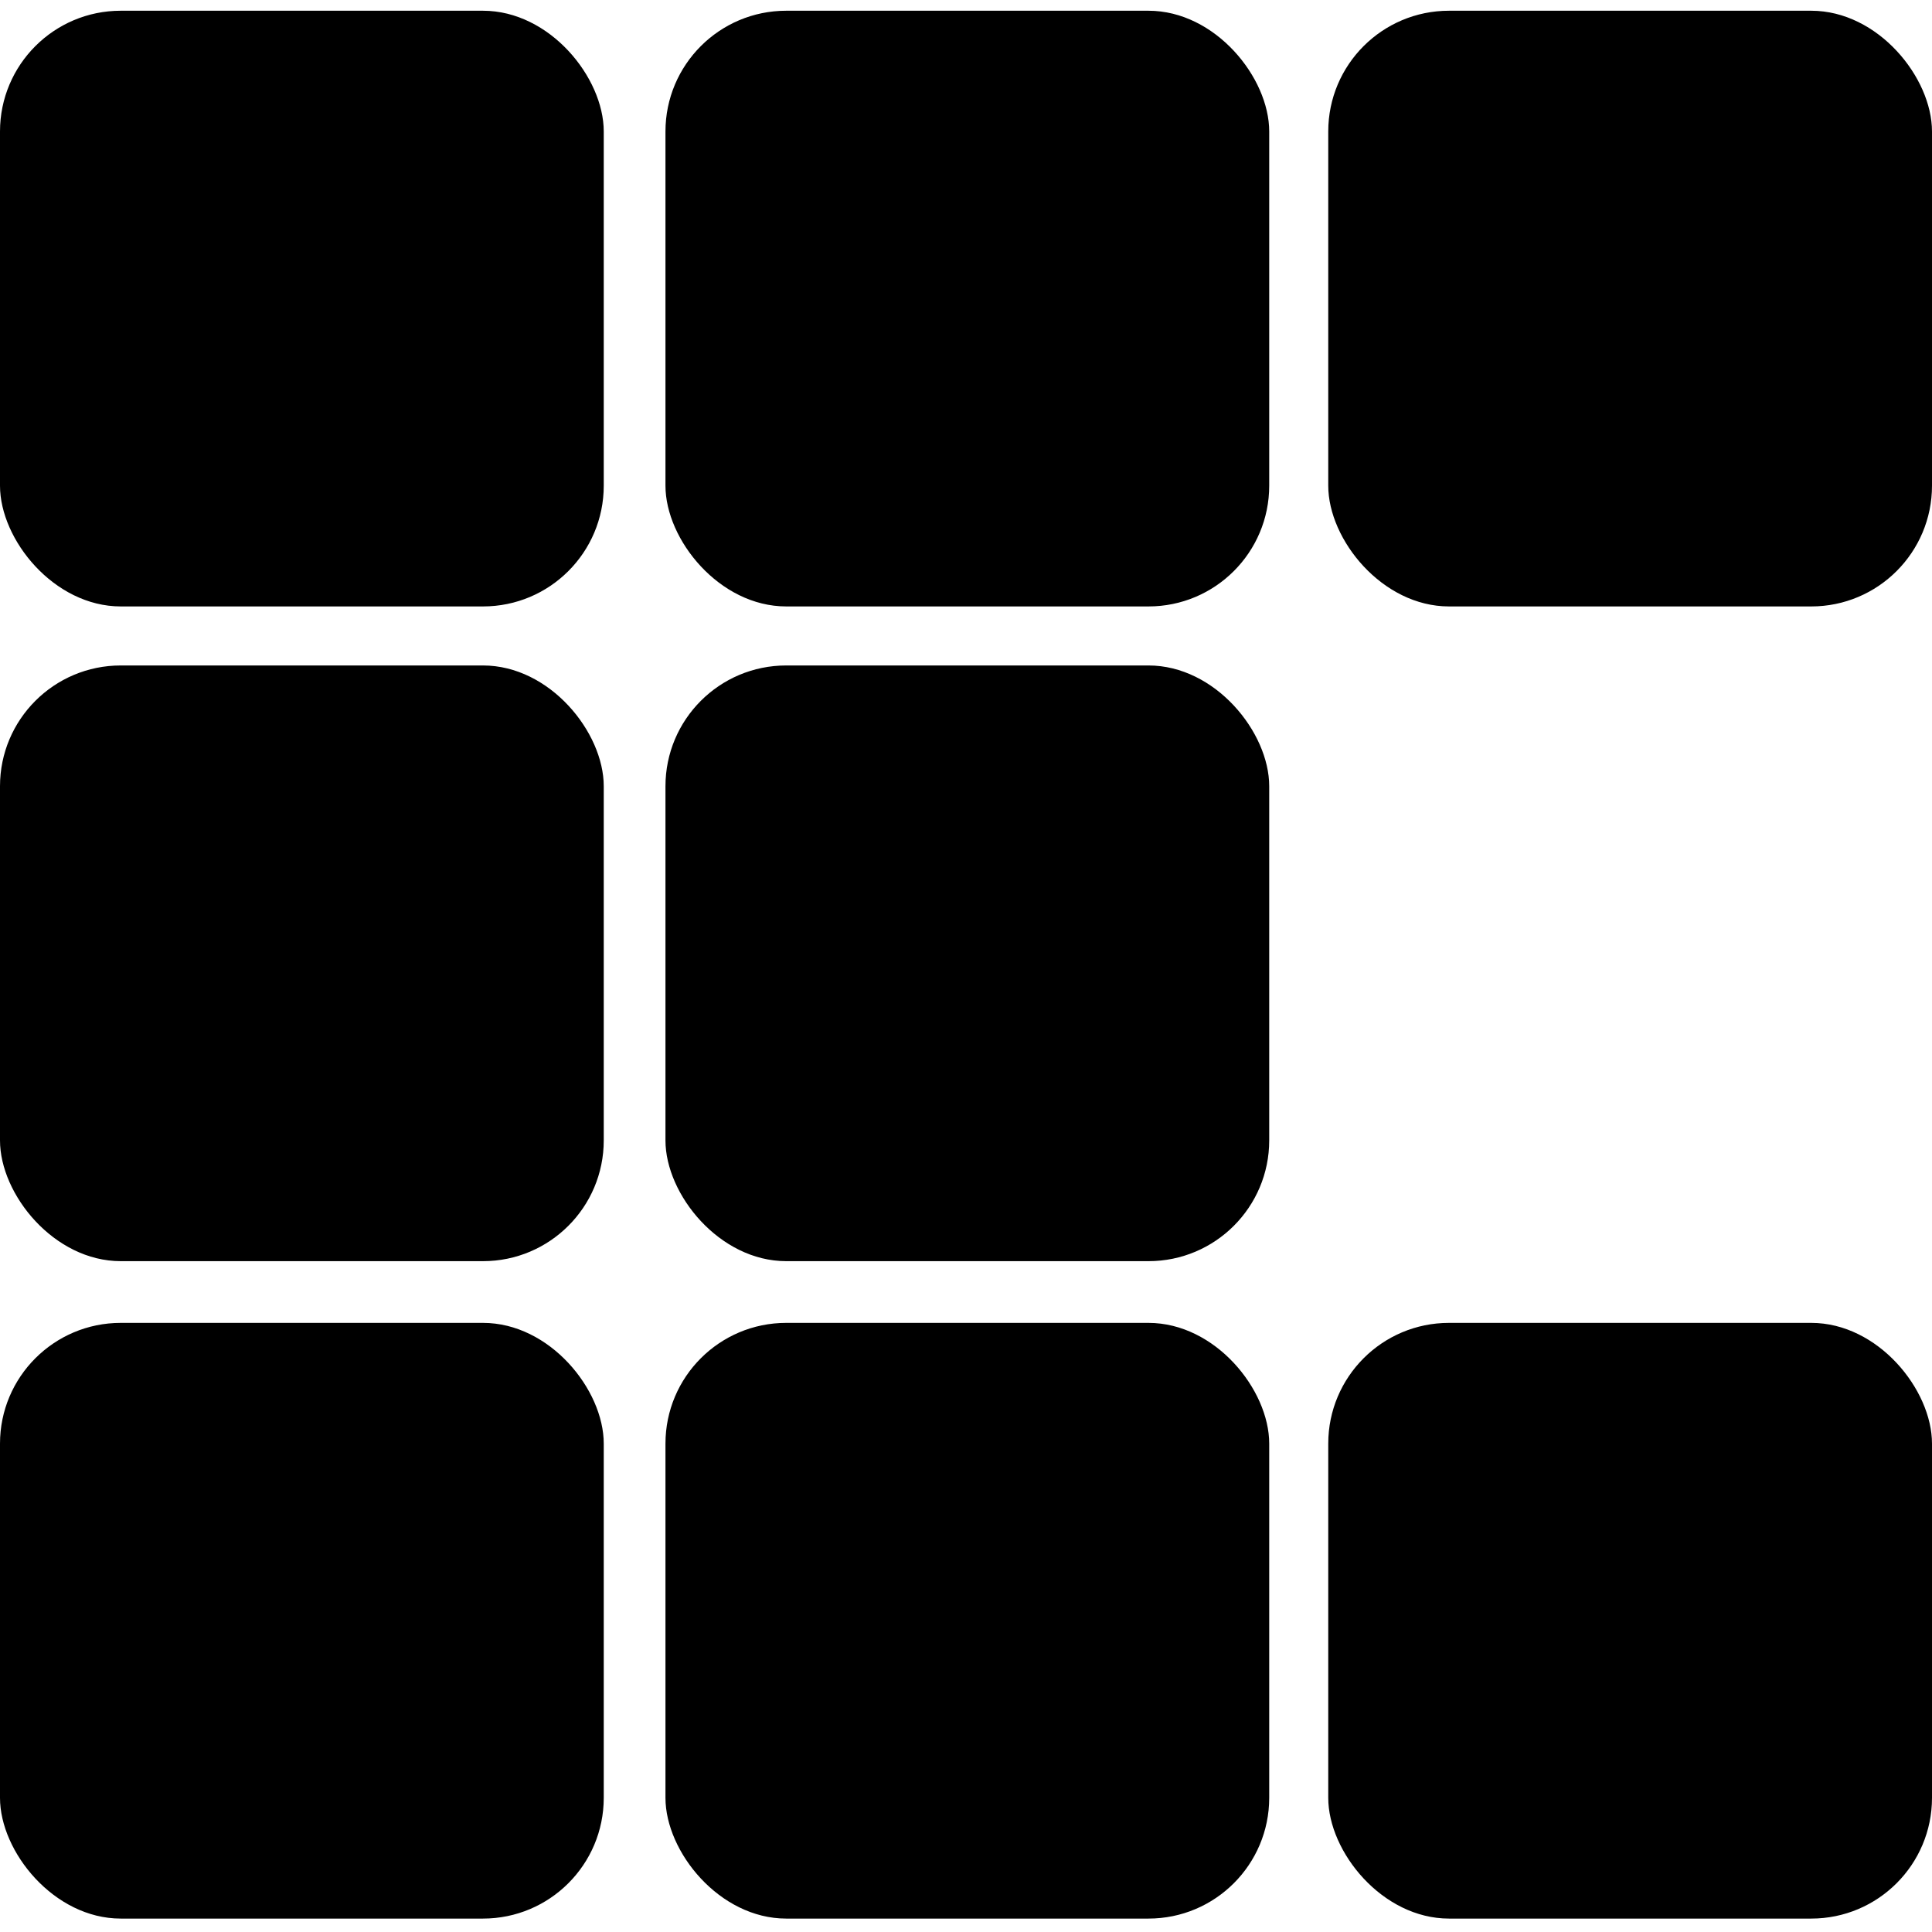
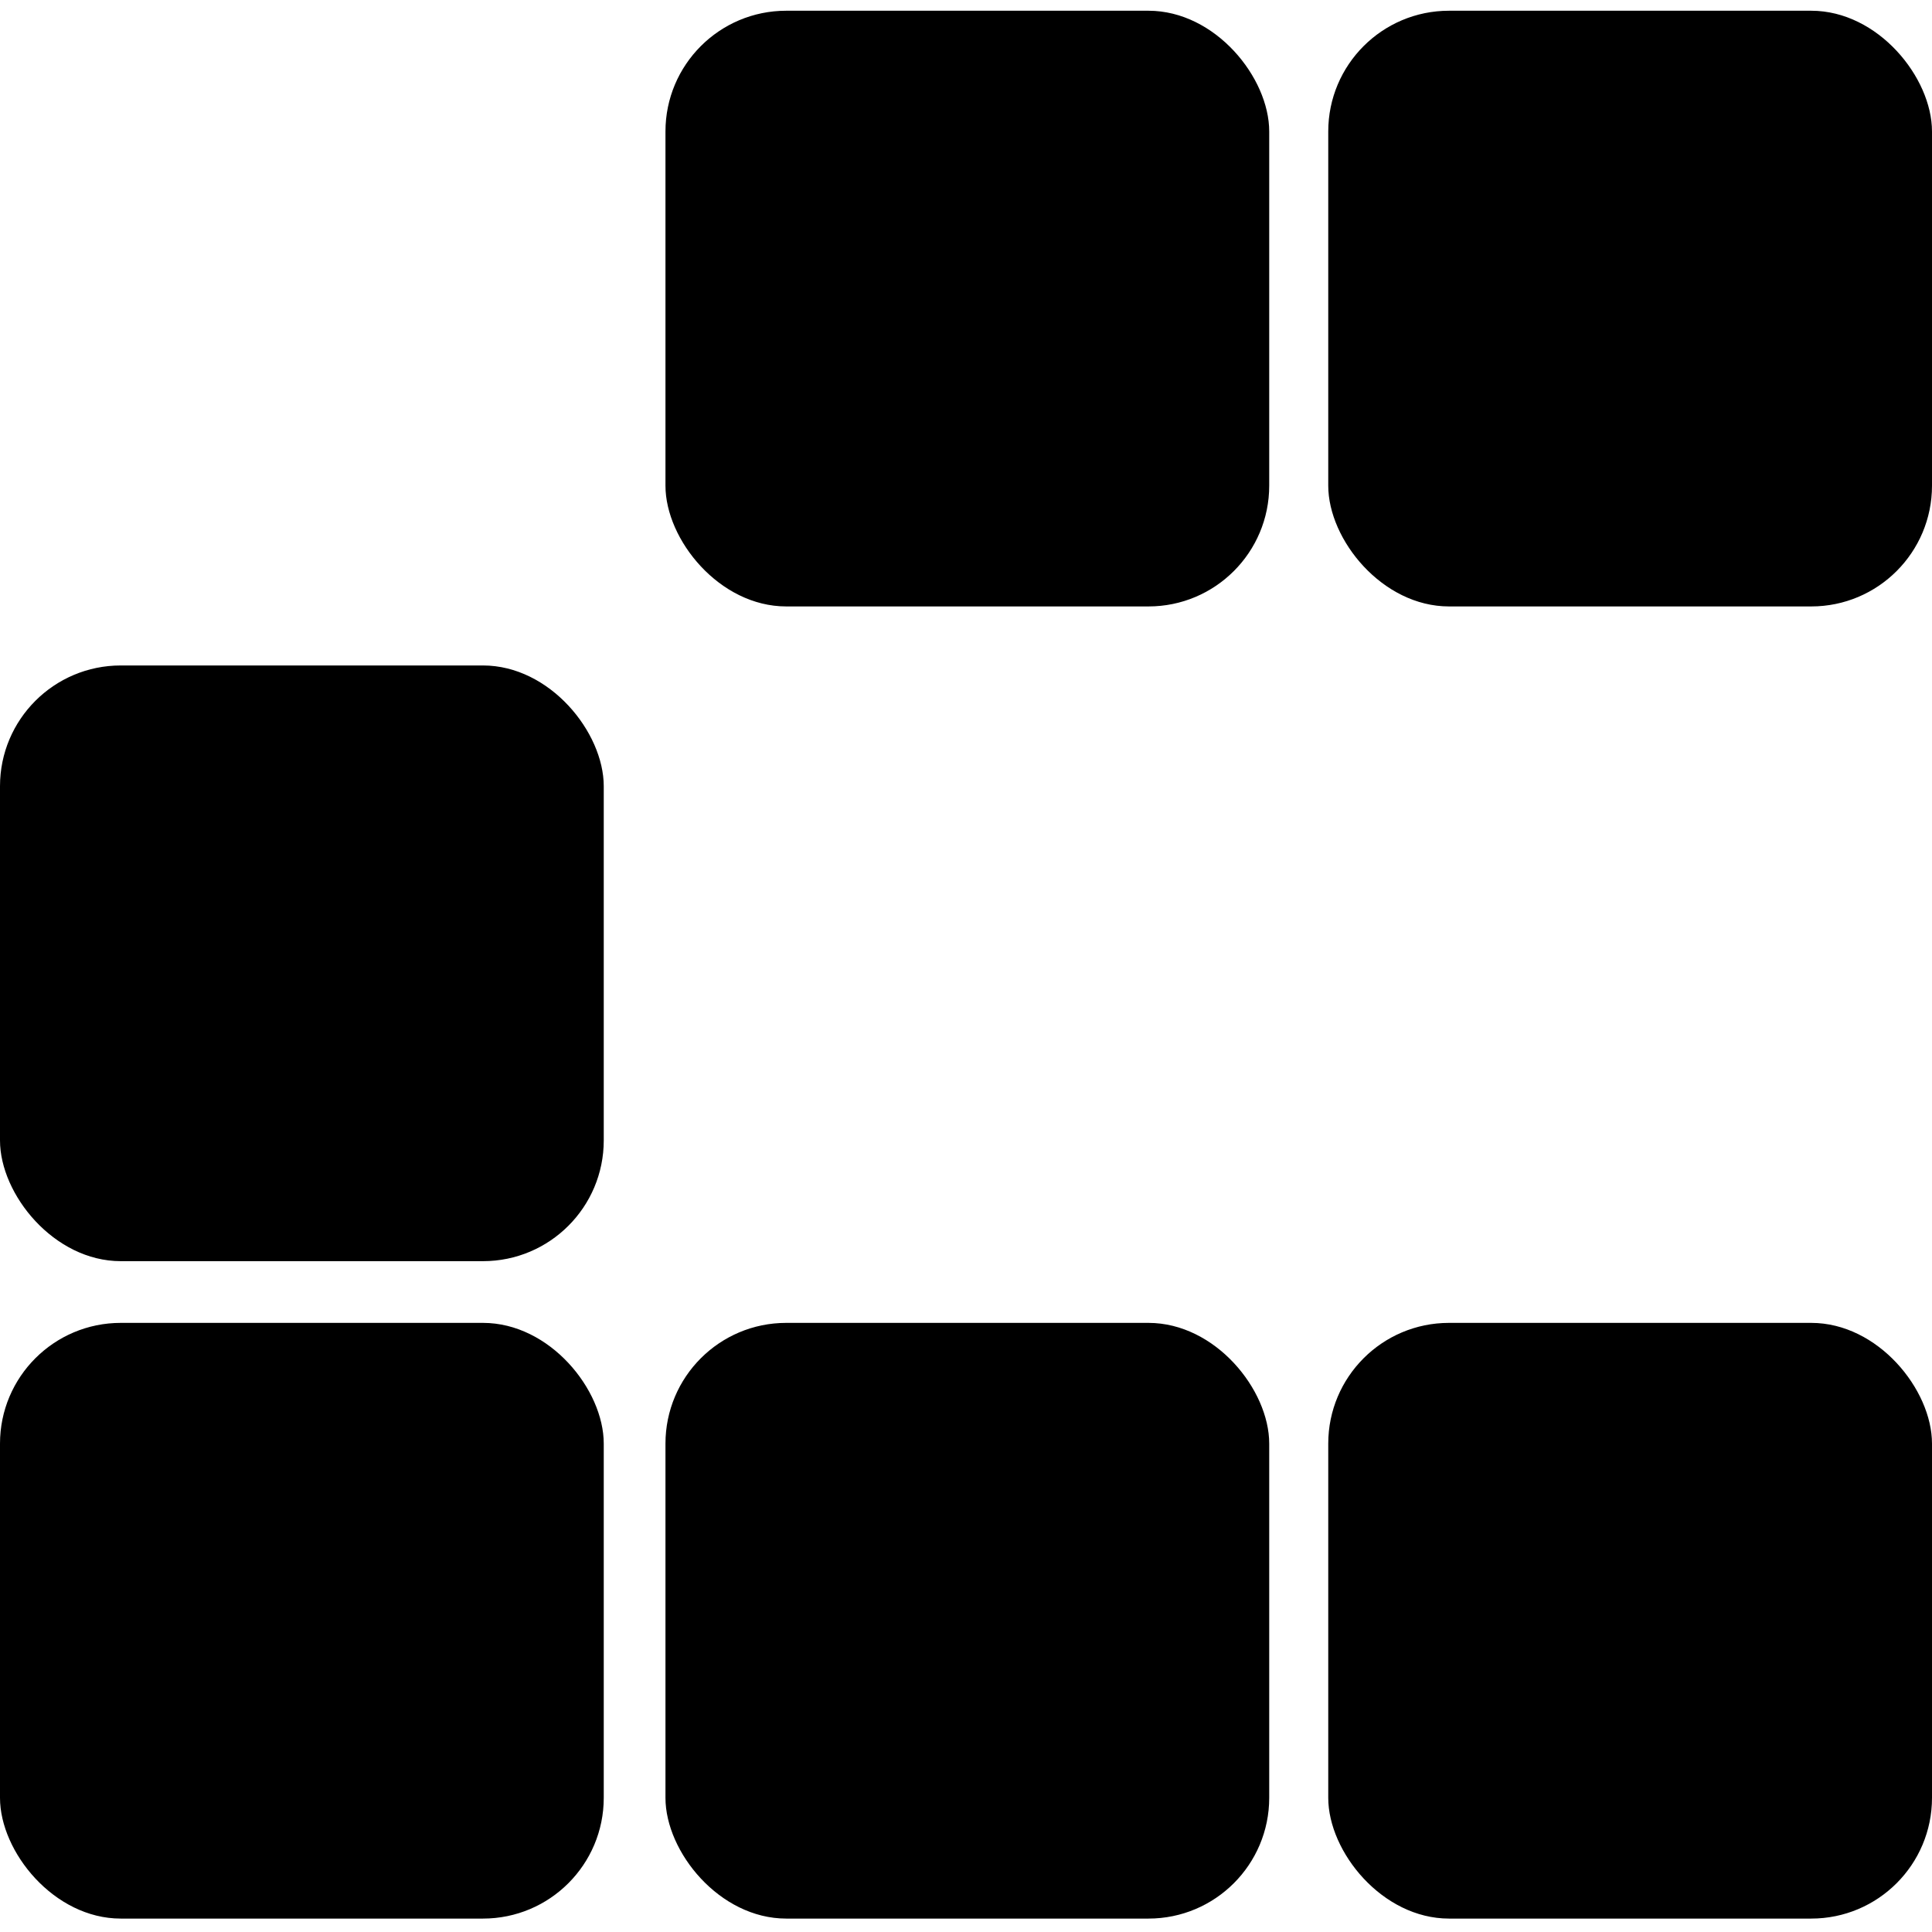
<svg xmlns="http://www.w3.org/2000/svg" id="Layer_1" data-name="Layer 1" width="1in" height="1in" version="1.1" viewBox="0 0 72 72">
  <defs>
    <style>
      .cls-1 {
        fill: #000;
        stroke-width: 0px;
      }
    </style>
  </defs>
-   <rect class="cls-1" y=".4" width="22.5" height="22.2" rx="4.5" ry="4.5" />
  <rect class="cls-1" x="24.8" y=".4" width="22.5" height="22.2" rx="4.5" ry="4.5" />
  <rect class="cls-1" x="49.5" y=".4" width="22.5" height="22.2" rx="4.5" ry="4.5" />
  <rect class="cls-1" y="24.8" width="22.5" height="22.2" rx="4.5" ry="4.5" />
-   <rect class="cls-1" x="24.8" y="24.8" width="22.5" height="22.2" rx="4.5" ry="4.5" />
  <rect class="cls-1" y="49.3" width="22.5" height="22.2" rx="4.5" ry="4.5" />
  <rect class="cls-1" x="24.8" y="49.3" width="22.5" height="22.2" rx="4.5" ry="4.5" />
  <rect class="cls-1" x="49.5" y="49.3" width="22.5" height="22.2" rx="4.5" ry="4.5" />
</svg>